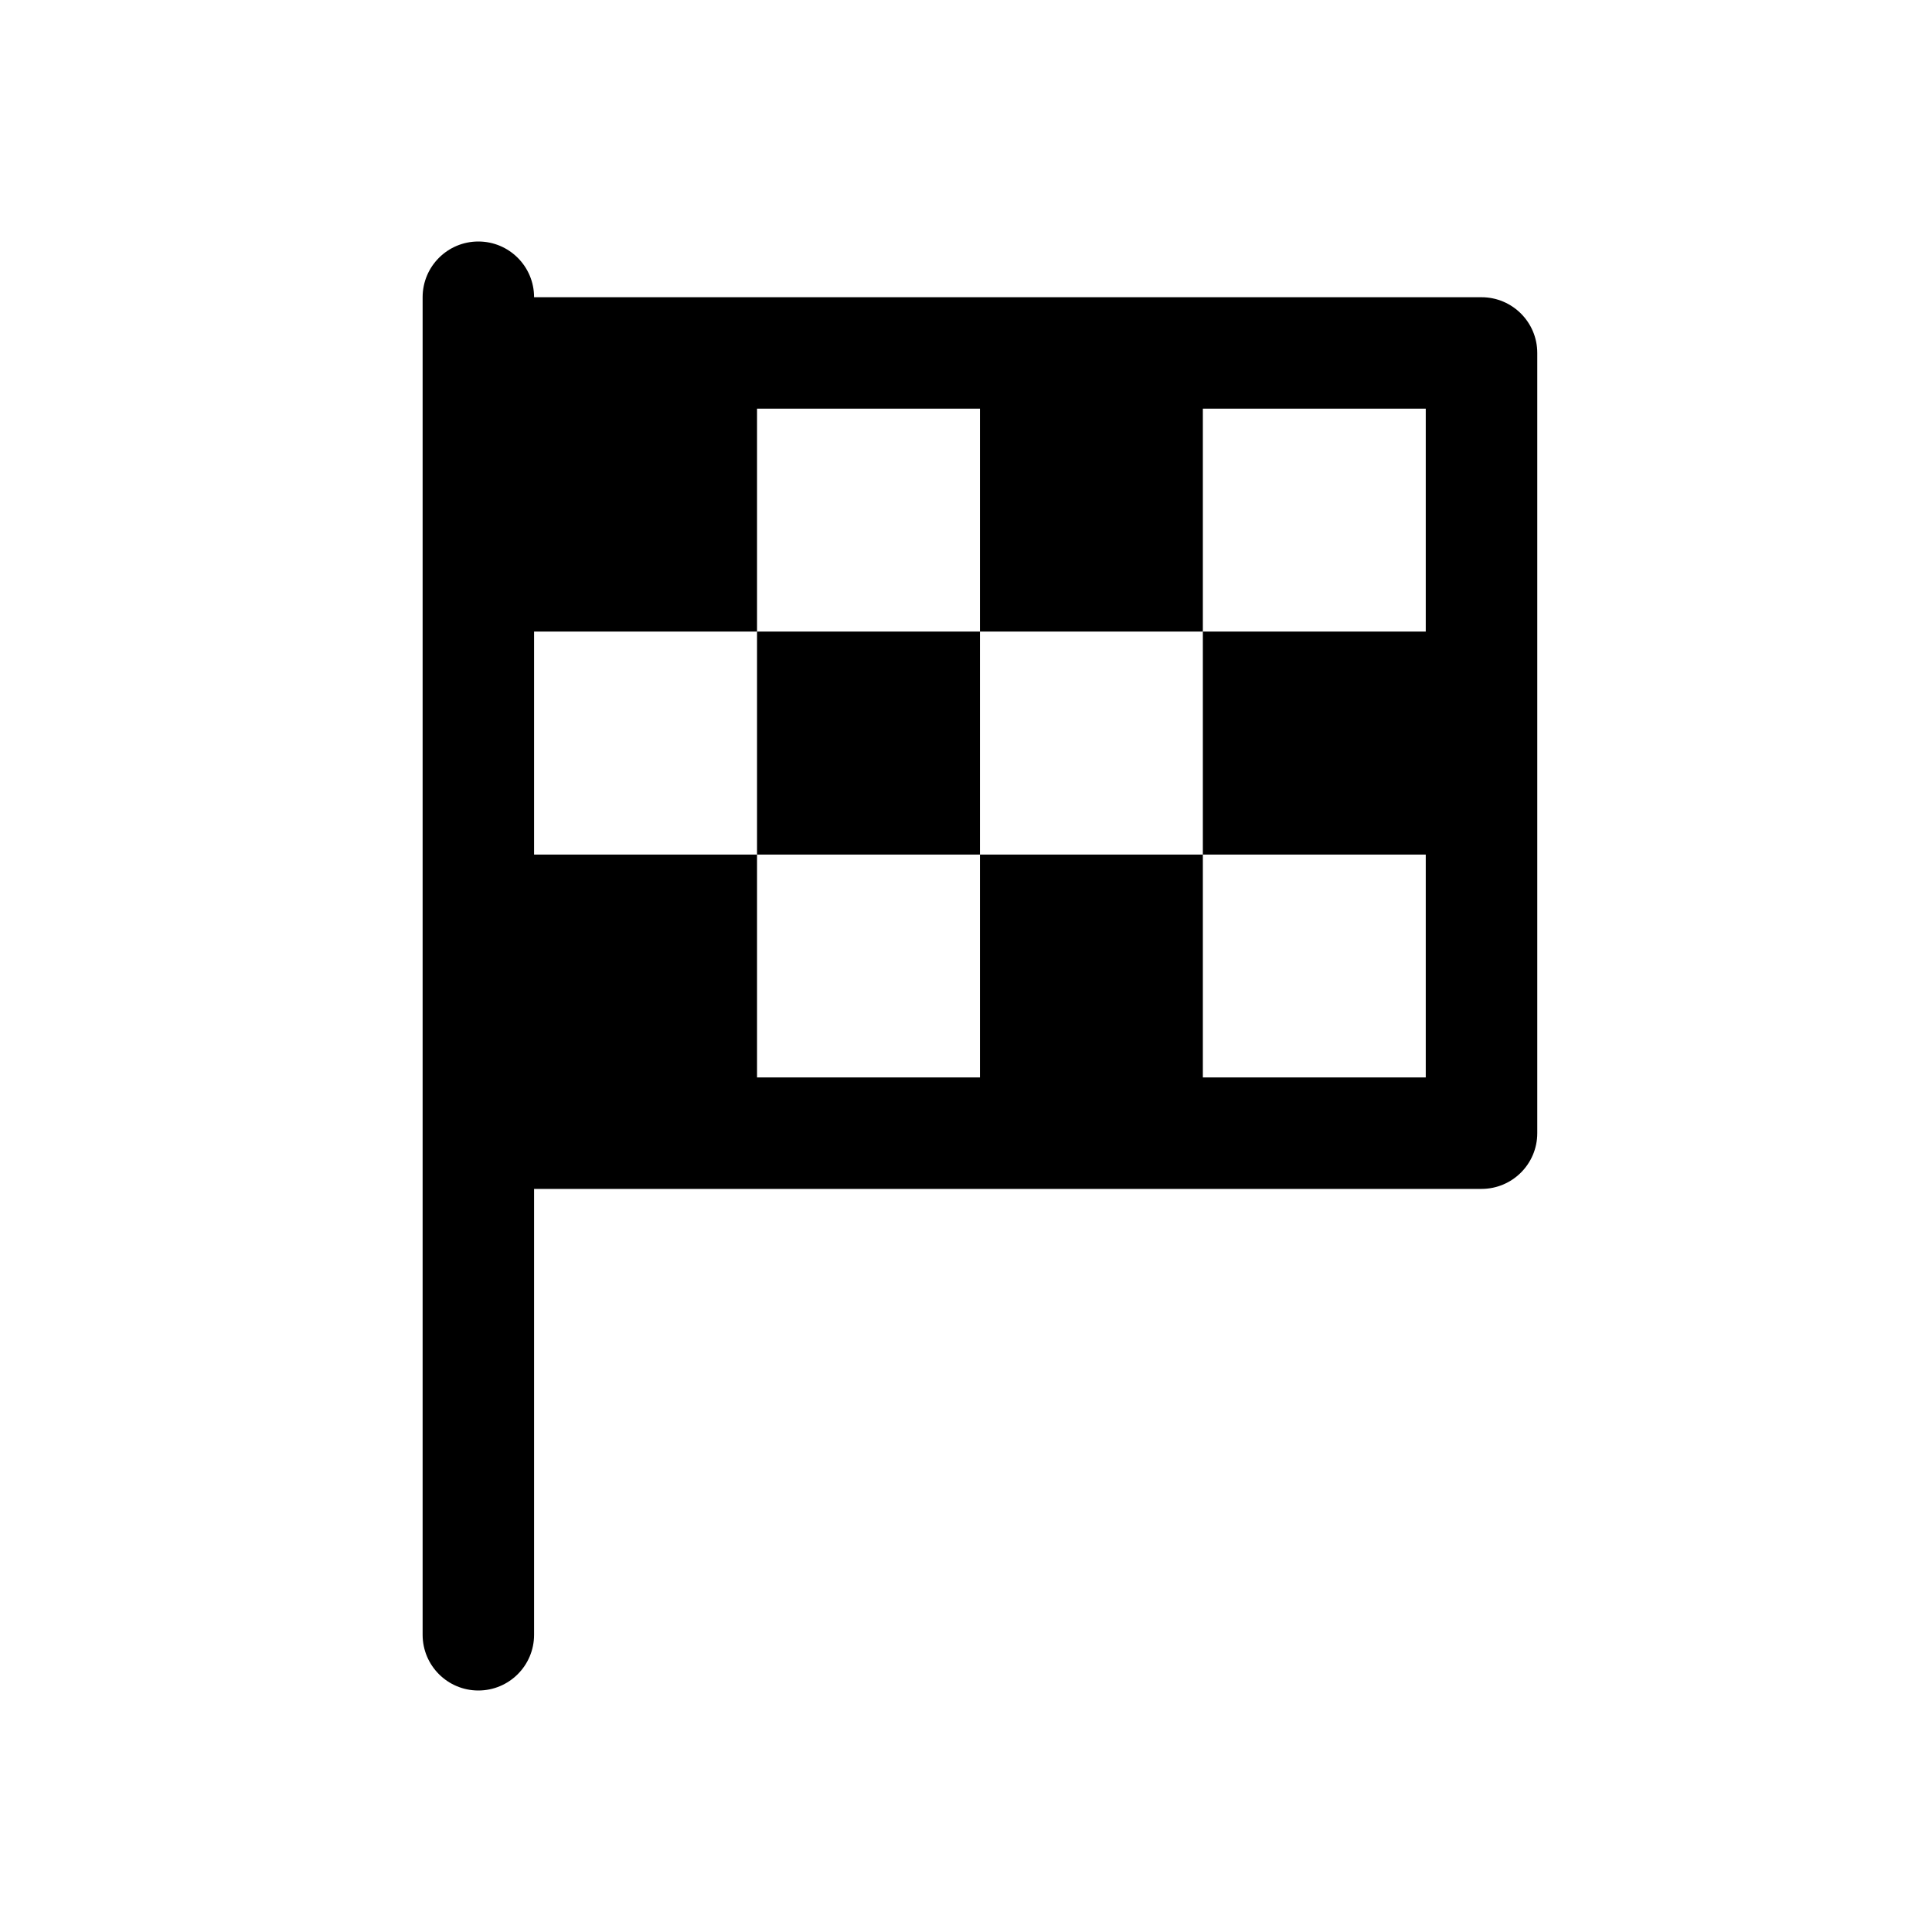
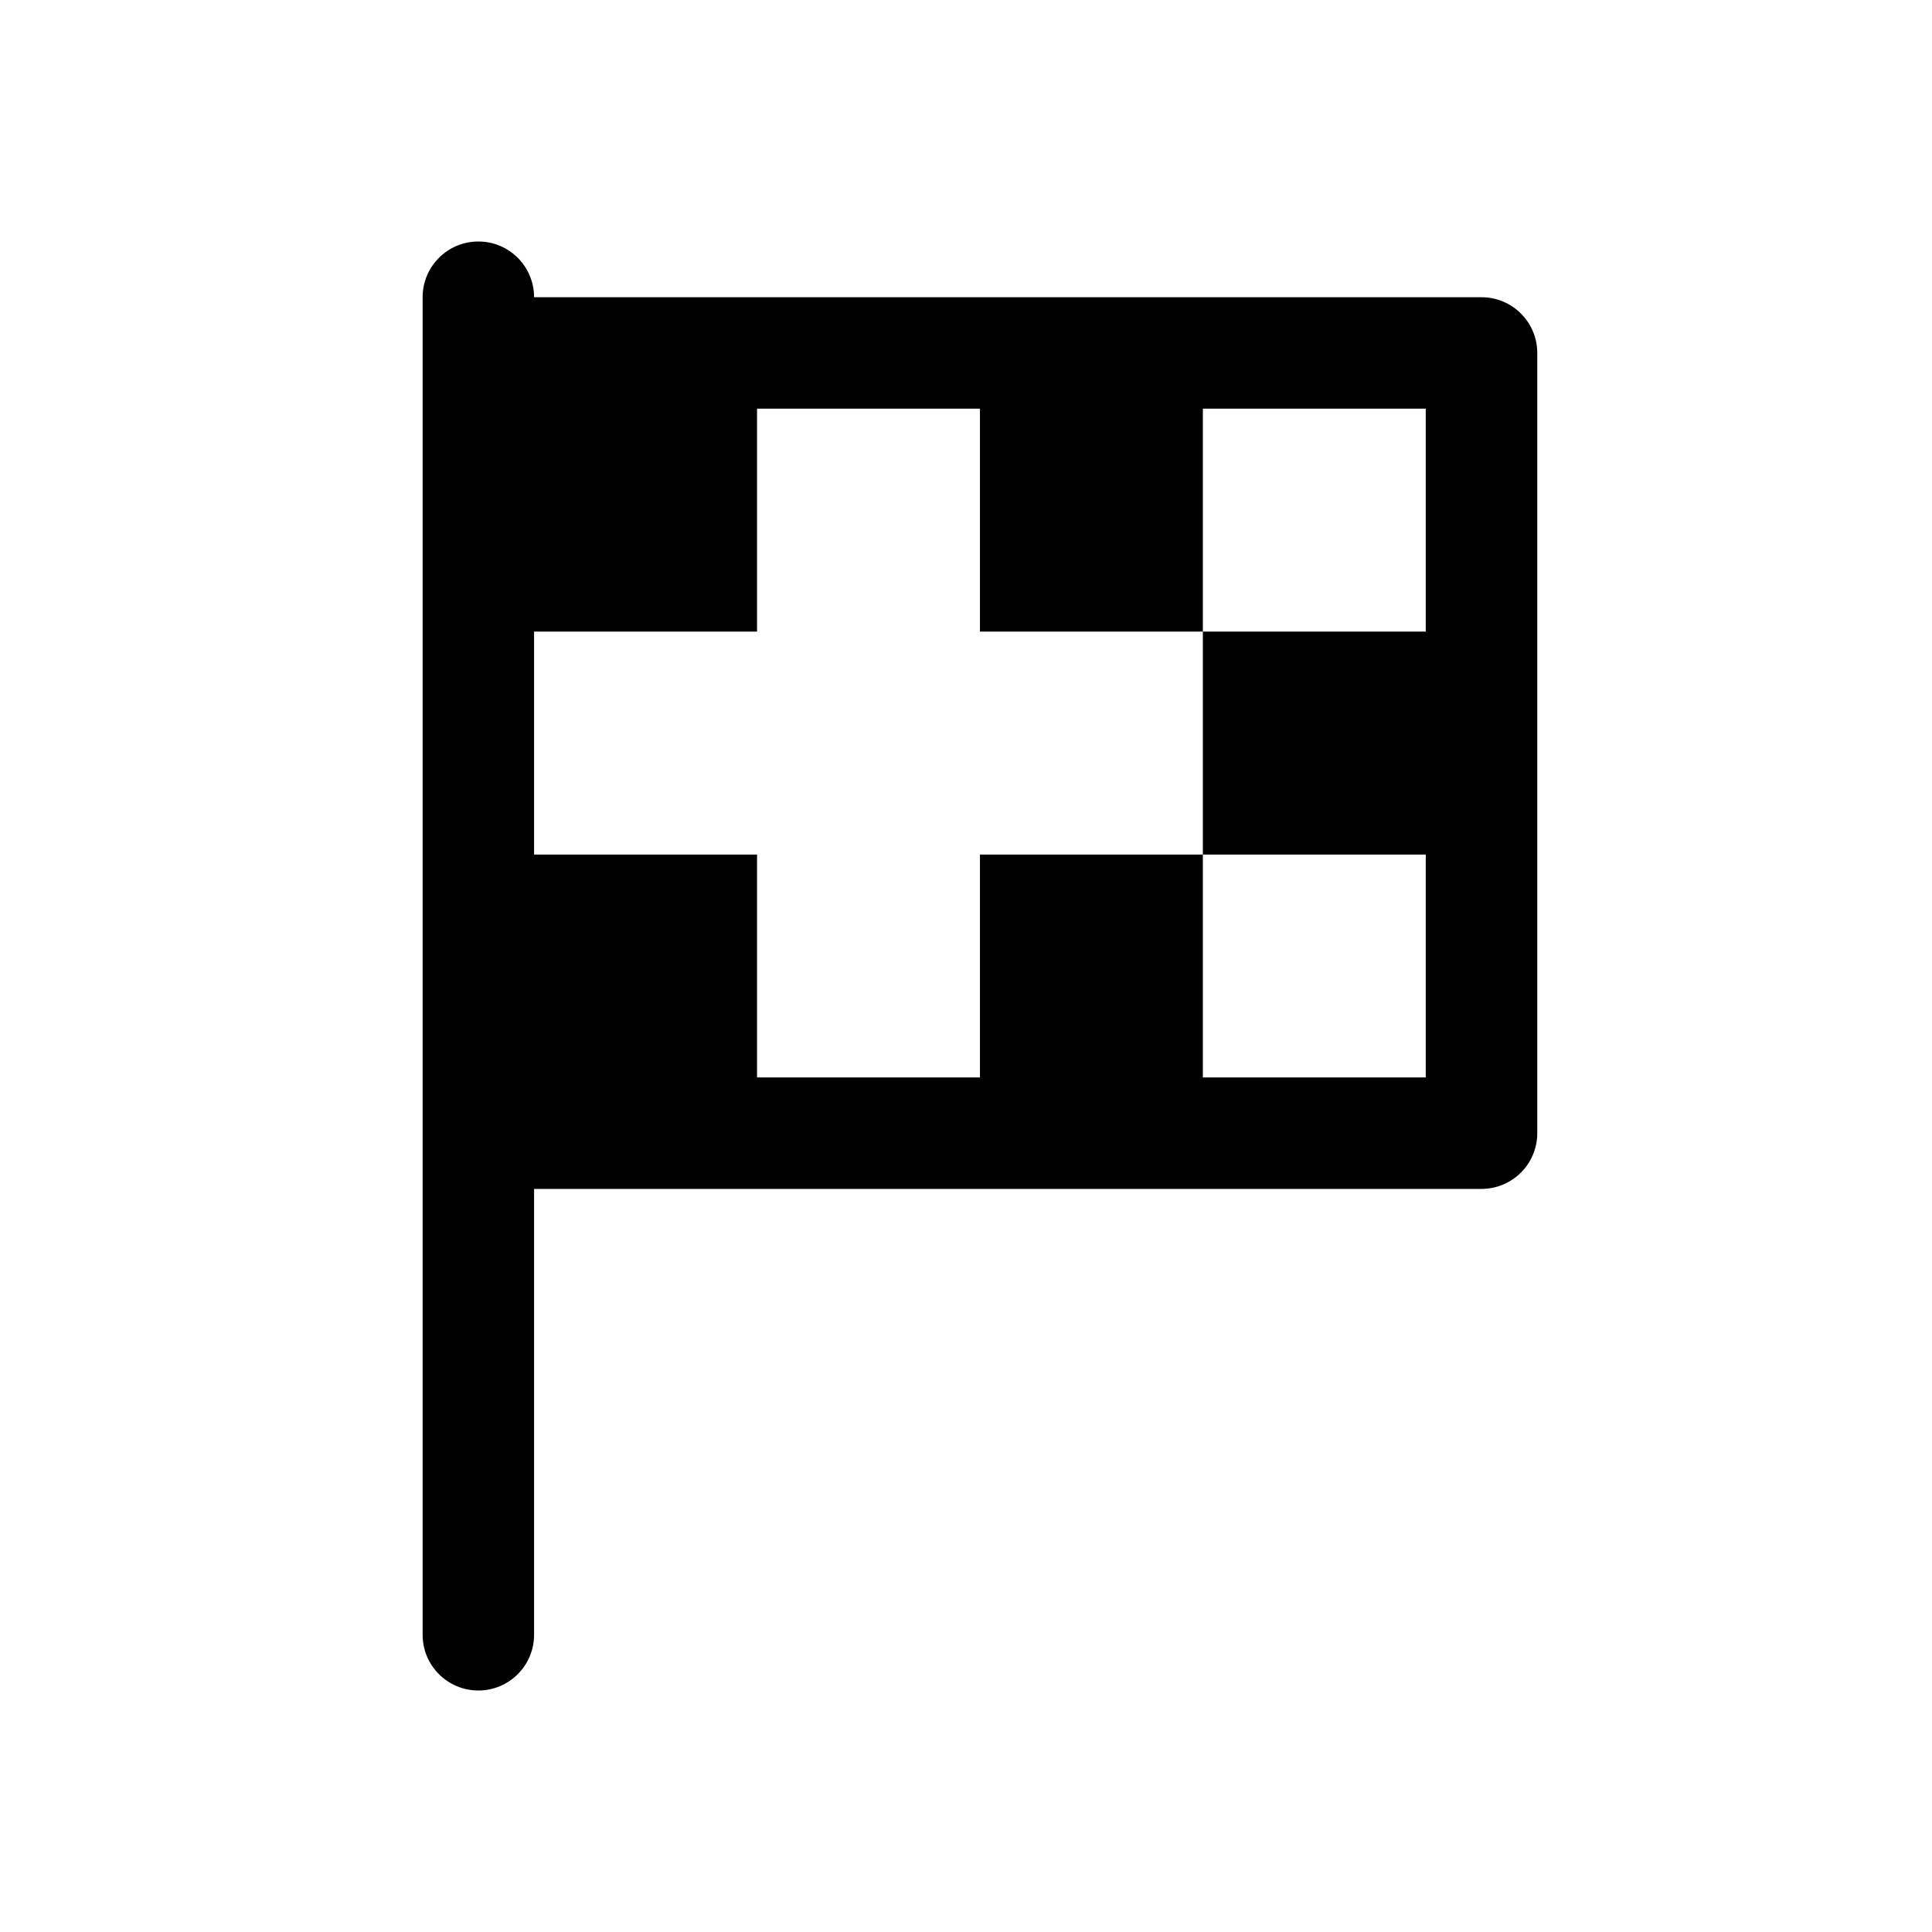
<svg xmlns="http://www.w3.org/2000/svg" width="32" height="32" viewBox="0 0 32 32">
-   <path d="M8.846 19.692V27.077C8.846 27.587 8.433 28 7.923 28C7.413 28 7 27.587 7 27.077V4.923C7 4.413 7.413 4 7.923 4C8.433 4 8.846 4.413 8.846 4.923H24.538C25.048 4.923 25.462 5.336 25.462 5.846V18.769C25.462 19.279 25.048 19.692 24.538 19.692H8.846ZM12.539 6.769V10.461H8.846V14.154H12.539V17.846H23.615V6.769H12.539ZM16.231 6.769H19.923V10.461H16.231V6.769ZM12.539 10.461H16.231V14.154H12.539V10.461ZM19.923 10.461H23.615V14.154H19.923V10.461ZM16.231 14.154H19.923V17.846H16.231V14.154Z" />
+   <path d="M8.846 19.692V27.077C8.846 27.587 8.433 28 7.923 28C7.413 28 7 27.587 7 27.077V4.923C7 4.413 7.413 4 7.923 4C8.433 4 8.846 4.413 8.846 4.923H24.538C25.048 4.923 25.462 5.336 25.462 5.846V18.769C25.462 19.279 25.048 19.692 24.538 19.692H8.846ZM12.539 6.769V10.461H8.846V14.154H12.539V17.846H23.615V6.769H12.539ZM16.231 6.769H19.923V10.461H16.231V6.769ZM12.539 10.461V14.154H12.539V10.461ZM19.923 10.461H23.615V14.154H19.923V10.461ZM16.231 14.154H19.923V17.846H16.231V14.154Z" />
</svg>